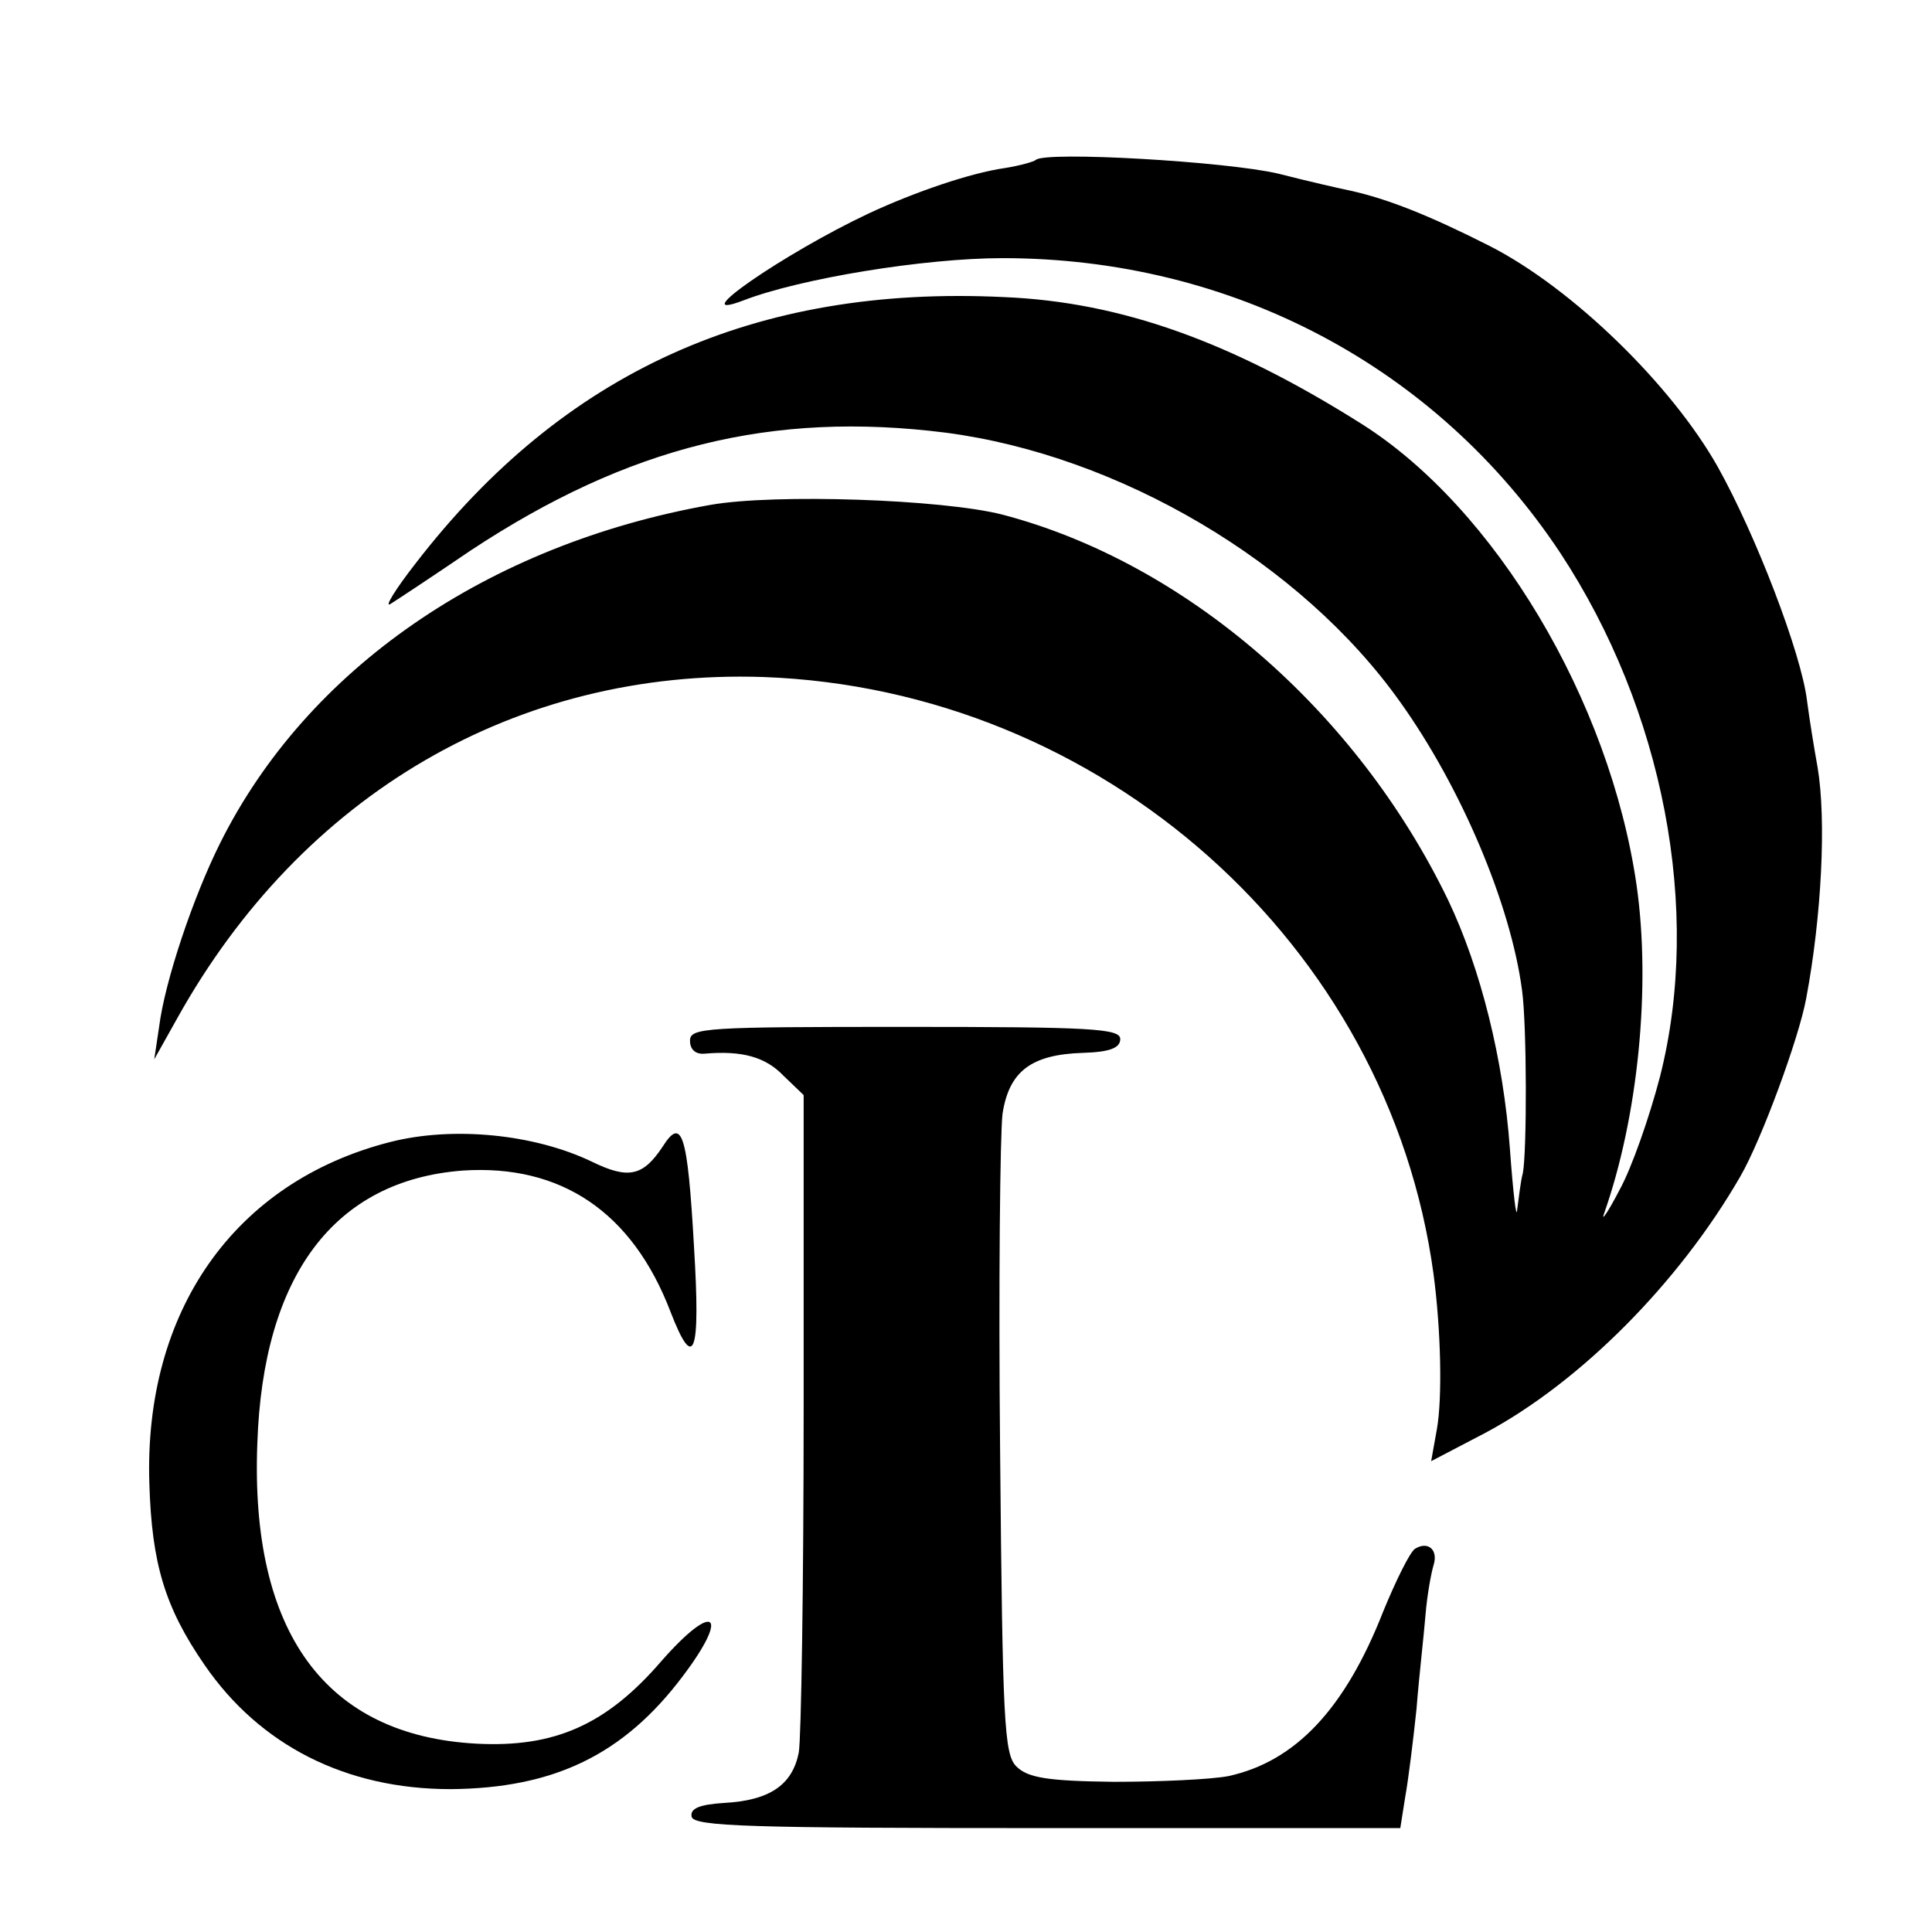
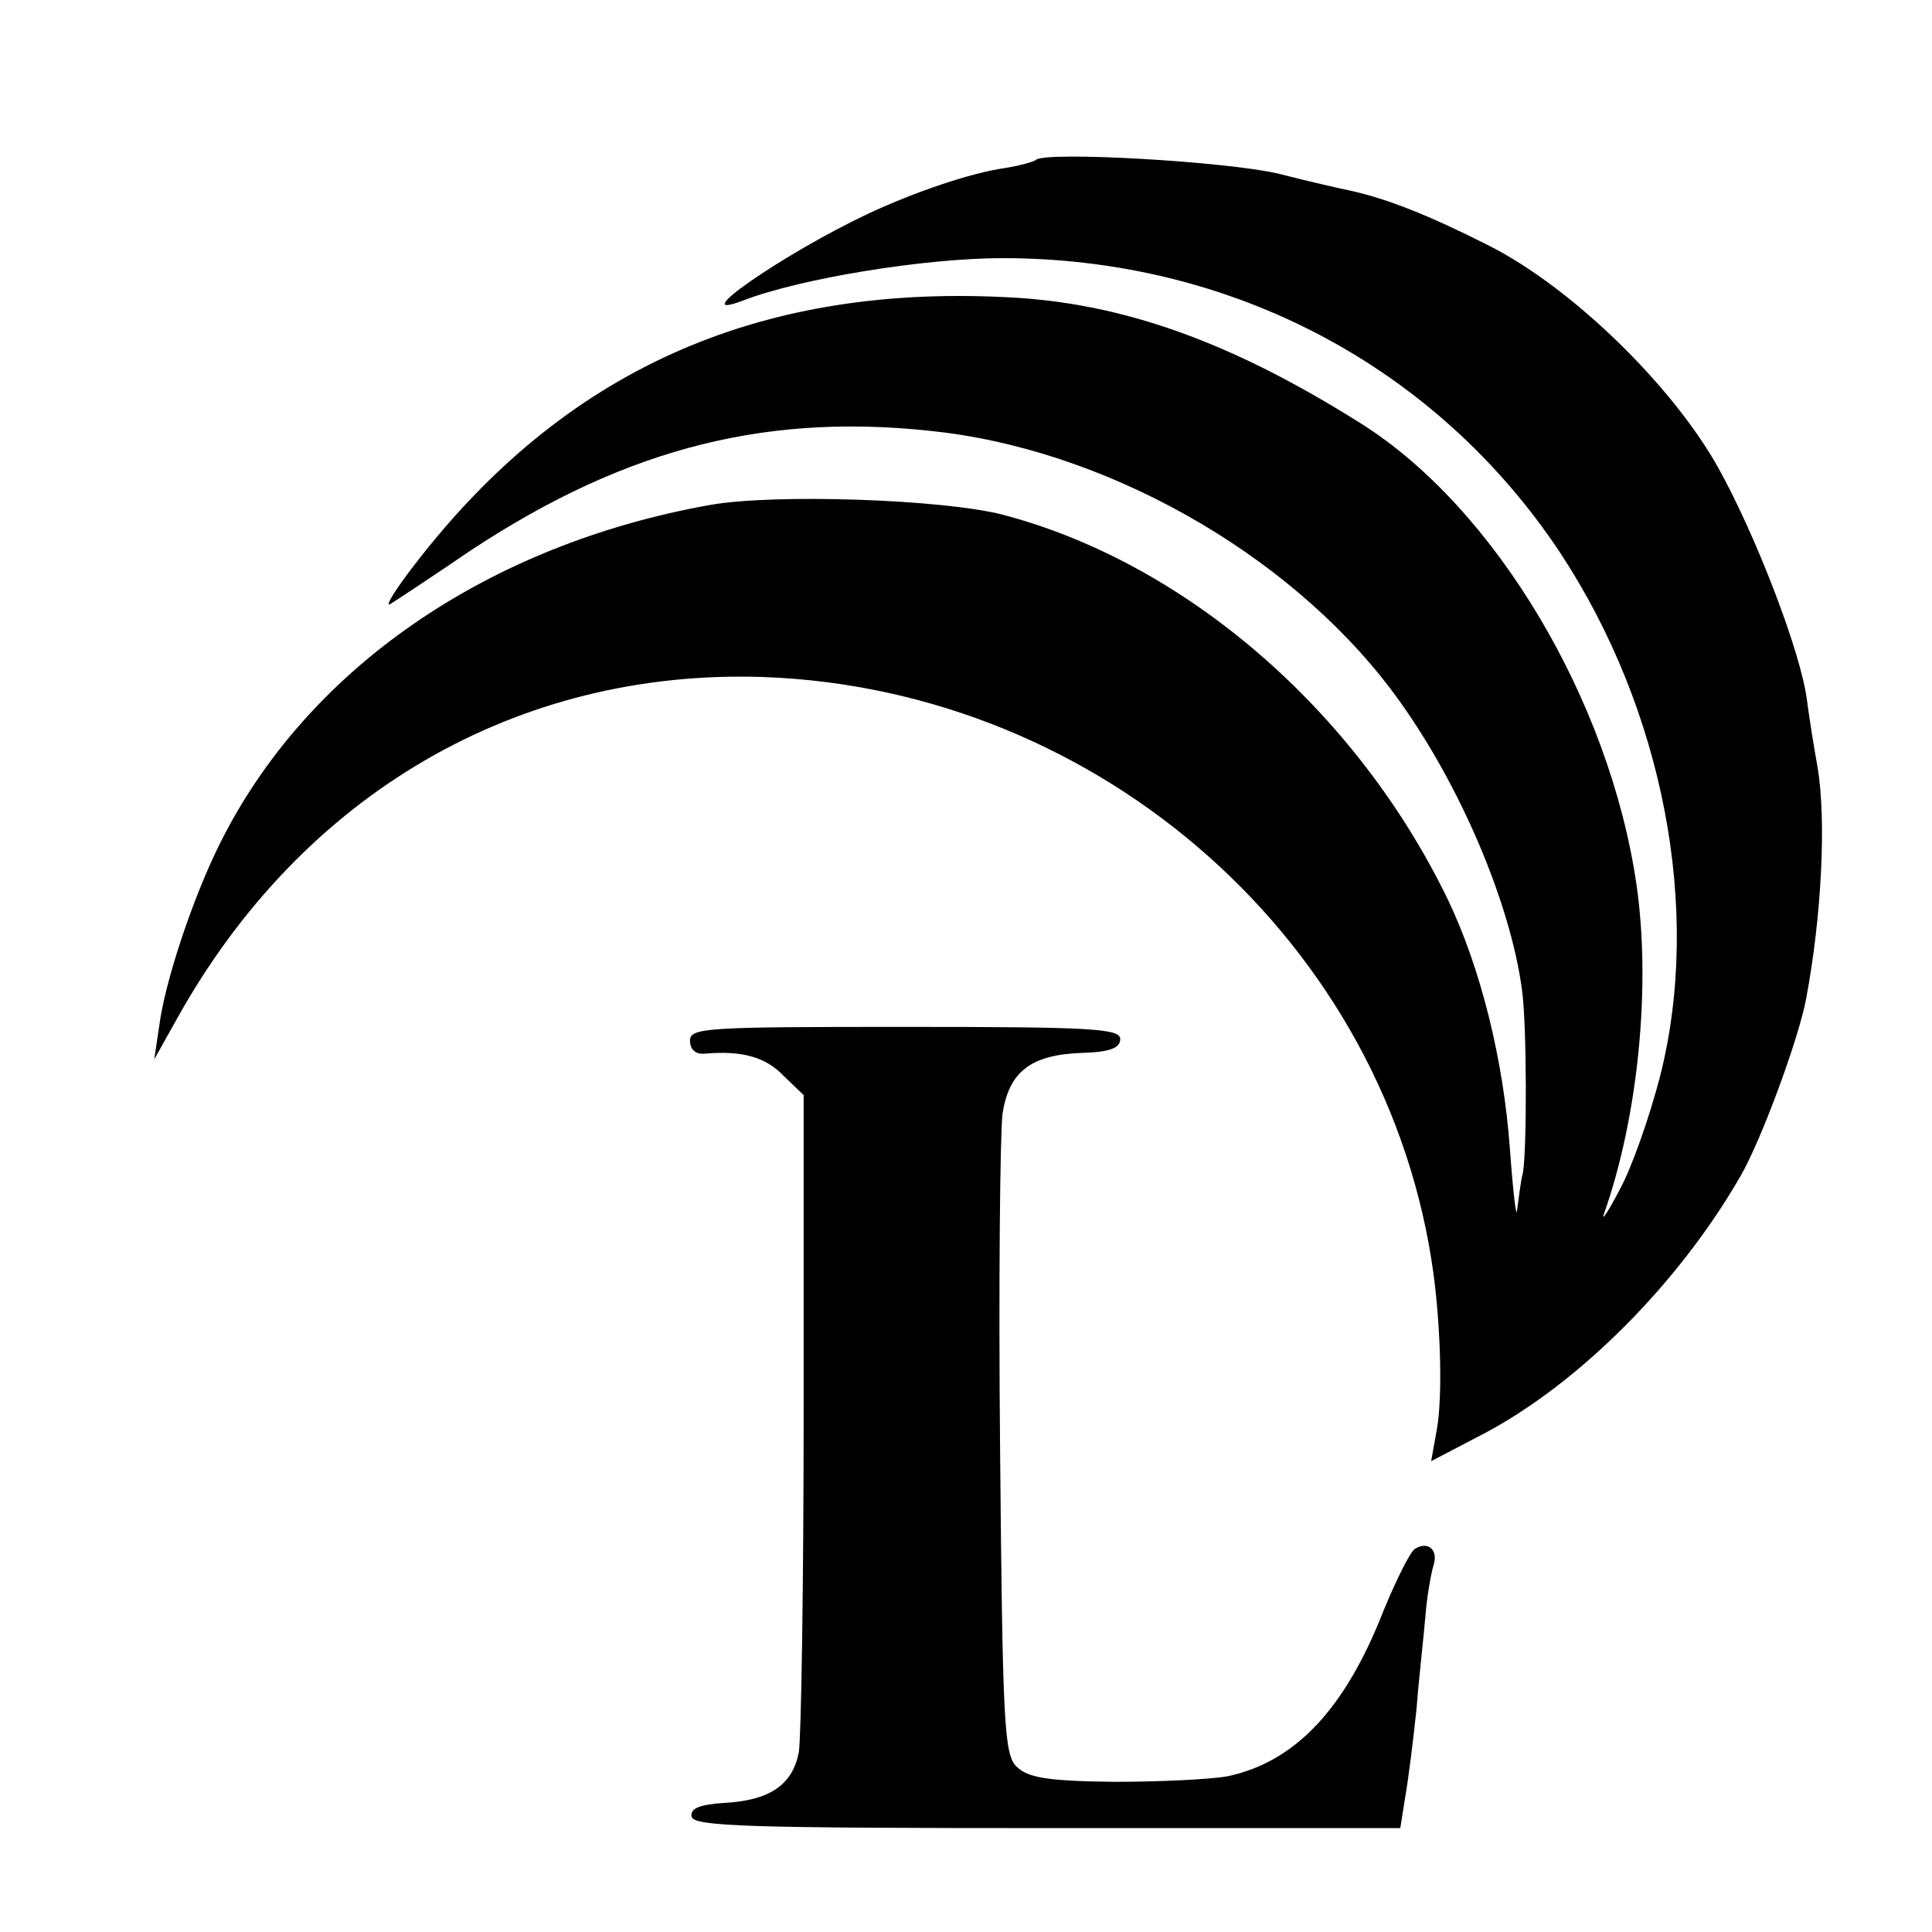
<svg xmlns="http://www.w3.org/2000/svg" version="1.0" width="238pt" height="238pt" viewBox="0 0 238 238" preserveAspectRatio="xMidYMid meet">
  <g transform="translate(0,238) scale(0.1,-0.1)" fill="#000000" stroke="none">
    <path d="M1276 2183 c-2 -2 -19 -7 -38 -10 -42 -6 -110 -29 -168 -56 -104 -49 -230 -136 -154 -107 70 27 223 52 319 52 283 0 535 -134 687 -363 127 -193 175 -440 123 -645 -13 -50 -35 -113 -50 -140 -14 -27 -23 -40 -19 -29 42 119 58 280 40 405 -33 227 -174 464 -339 568 -160 101 -296 150 -440 156 -307 15 -543 -92 -725 -328 -25 -32 -39 -55 -31 -50 8 5 52 34 99 66 194 128 371 172 585 145 214 -28 438 -160 560 -332 75 -105 136 -249 150 -355 6 -44 6 -198 1 -225 -3 -11 -5 -31 -7 -45 -1 -14 -5 20 -9 75 -8 110 -36 222 -76 306 -113 234 -324 416 -549 475 -74 19 -281 26 -360 12 -275 -49 -497 -202 -604 -417 -33 -66 -68 -170 -75 -226 l-6 -40 28 50 c154 277 419 431 722 421 417 -15 771 -329 826 -736 9 -68 11 -152 4 -191 l-7 -39 67 35 c116 62 238 184 314 316 26 45 72 170 81 219 19 101 25 220 14 285 -4 22 -10 59 -13 82 -7 58 -63 204 -110 288 -57 101 -179 220 -281 272 -75 38 -126 58 -171 68 -10 2 -50 11 -89 21 -63 15 -287 28 -299 17z" />
    <path d="M850 1098 c0 -11 7 -17 18 -16 46 4 75 -4 97 -27 l25 -24 0 -389 c0 -214 -3 -404 -6 -421 -8 -40 -36 -59 -92 -62 -31 -2 -42 -7 -40 -17 3 -12 71 -14 438 -14 l435 0 6 38 c4 22 10 71 14 109 3 39 9 90 11 115 2 25 7 52 10 62 6 19 -7 30 -23 20 -6 -4 -23 -38 -39 -77 -47 -120 -108 -185 -191 -203 -21 -4 -84 -7 -141 -7 -82 1 -106 5 -120 19 -15 15 -17 54 -20 389 -2 205 0 391 3 415 8 52 35 73 99 75 33 1 46 6 46 17 0 13 -36 15 -265 15 -246 0 -265 -1 -265 -17z" />
-     <path d="M480 973 c-191 -49 -303 -208 -296 -421 3 -98 19 -152 68 -223 68 -99 174 -153 303 -153 127 1 213 42 286 139 59 78 39 93 -26 19 -68 -79 -132 -107 -228 -102 -186 10 -279 137 -270 370 7 207 95 324 253 336 121 8 209 -51 256 -174 29 -75 37 -53 29 79 -8 142 -15 162 -39 124 -24 -36 -42 -40 -87 -18 -71 34 -171 44 -249 24z" />
  </g>
</svg>